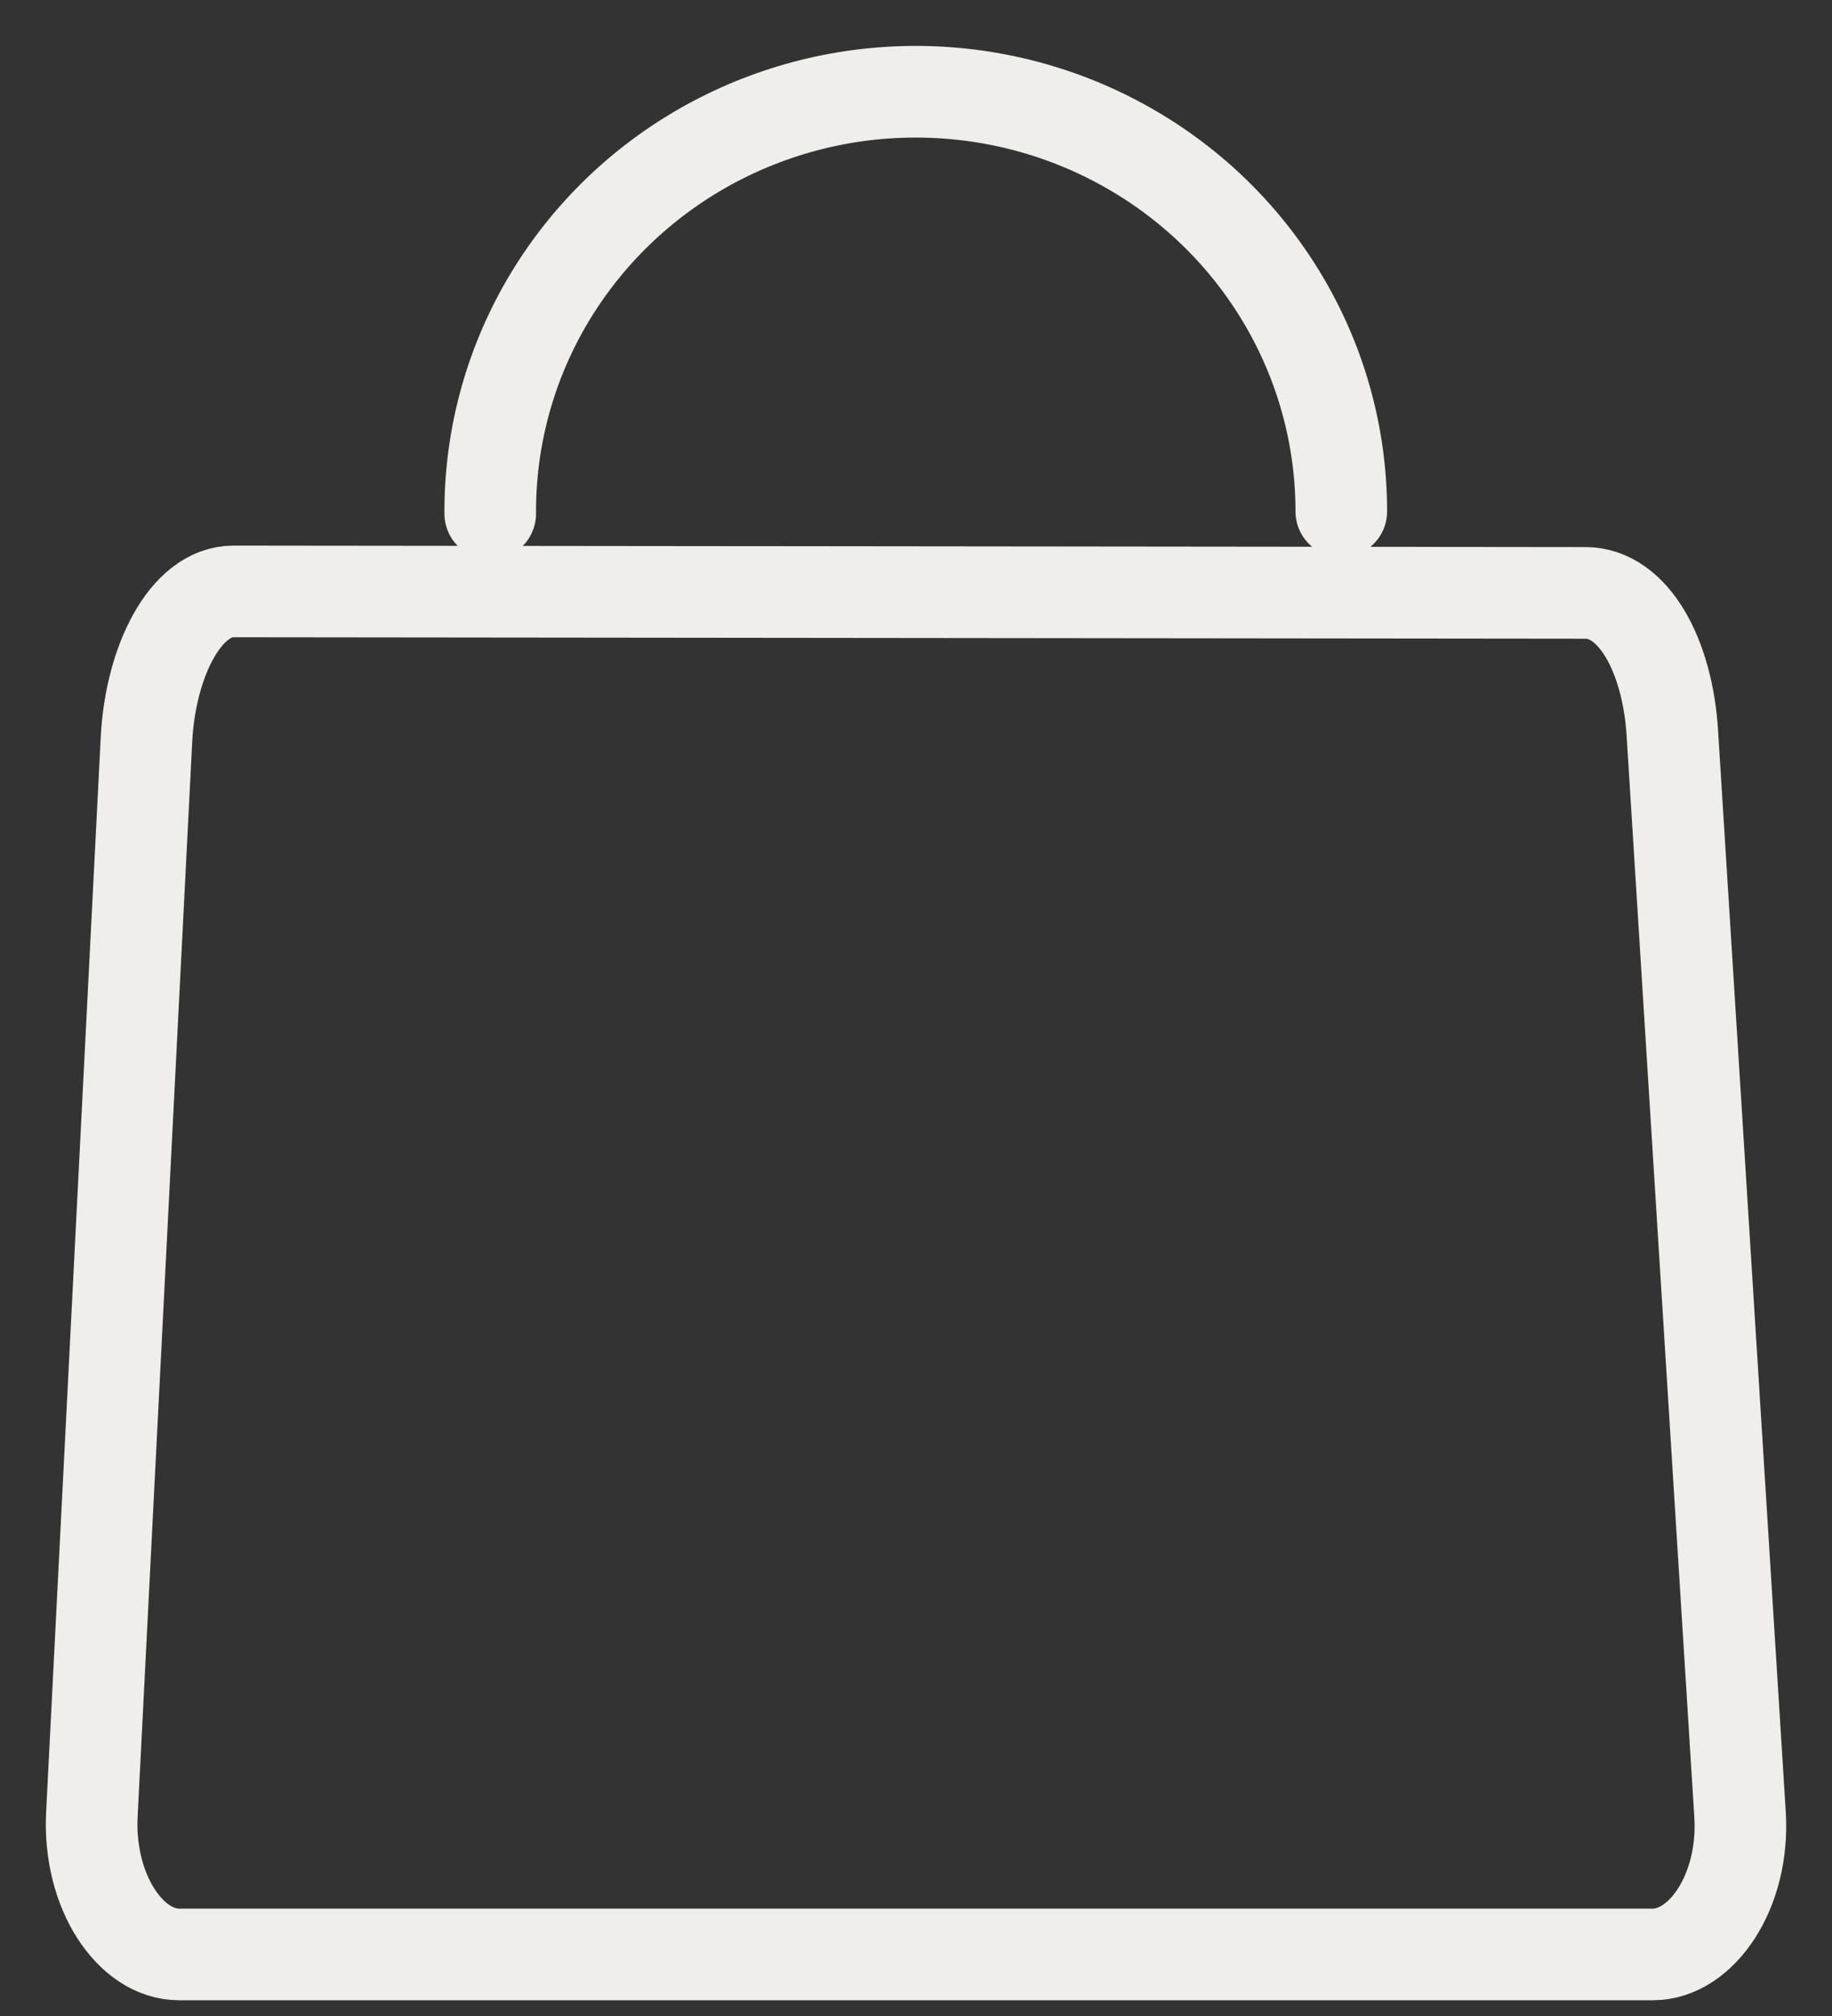
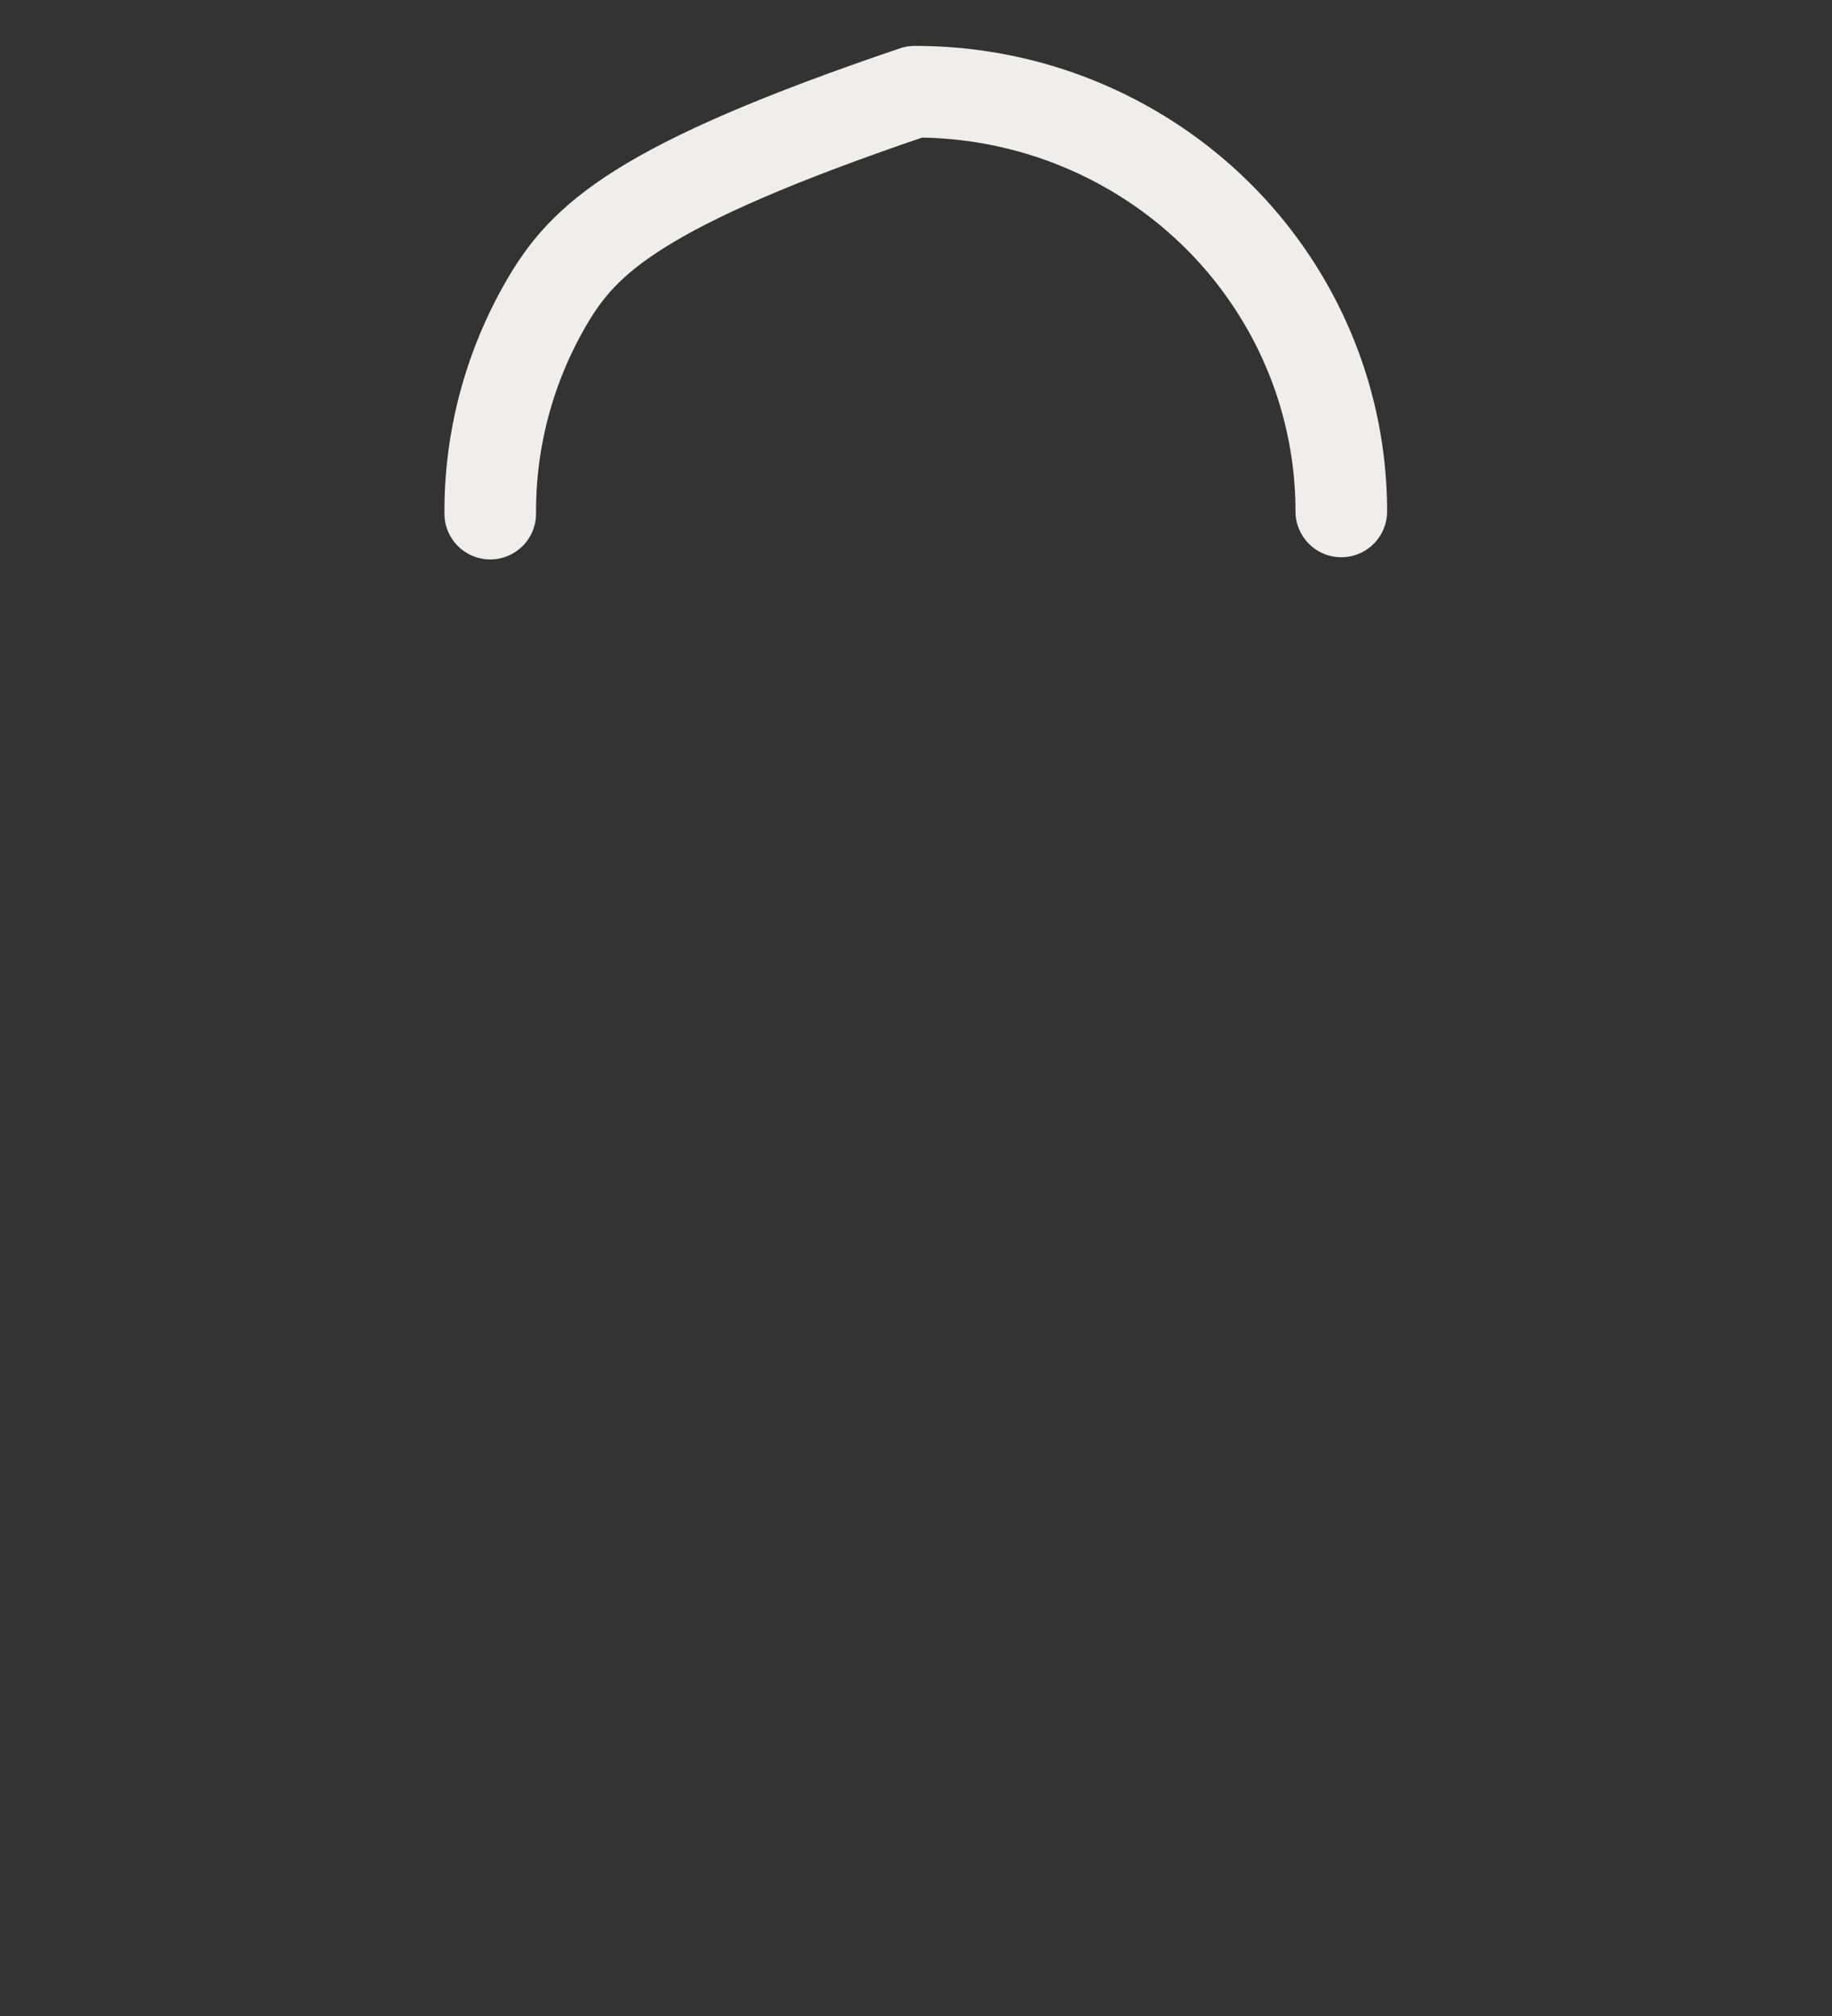
<svg xmlns="http://www.w3.org/2000/svg" width="20" height="22" viewBox="0 0 20 22" fill="none">
  <rect x="0" y="0" width="20" height="22" fill="#333333" stroke="none" />
-   <path d="M2.549 6.454L17.307 6.47C17.833 6.47 18.204 7.153 18.257 7.999L18.996 19.799C19.049 20.645 18.572 21.328 18.046 21.328H1.953C1.427 21.328 0.96 20.645 1.003 19.799L1.599 8.07C1.642 7.224 2.023 6.454 2.549 6.454Z" stroke="#EFEEEA" stroke-linecap="round" stroke-linejoin="round" />
-   <path d="M14.643 5.581C14.643 4.775 14.428 3.984 14.018 3.287C13.609 2.59 13.021 2.012 12.313 1.611C11.605 1.209 10.802 0.999 9.985 1.001C9.168 1.003 8.366 1.218 7.66 1.623C6.954 2.028 6.369 2.61 5.963 3.309C5.558 4.008 5.347 4.8 5.352 5.605" stroke="#EFEEEA" stroke-linecap="round" stroke-linejoin="round" />
+   <path d="M14.643 5.581C14.643 4.775 14.428 3.984 14.018 3.287C13.609 2.59 13.021 2.012 12.313 1.611C11.605 1.209 10.802 0.999 9.985 1.001C6.954 2.028 6.369 2.61 5.963 3.309C5.558 4.008 5.347 4.8 5.352 5.605" stroke="#EFEEEA" stroke-linecap="round" stroke-linejoin="round" />
</svg>